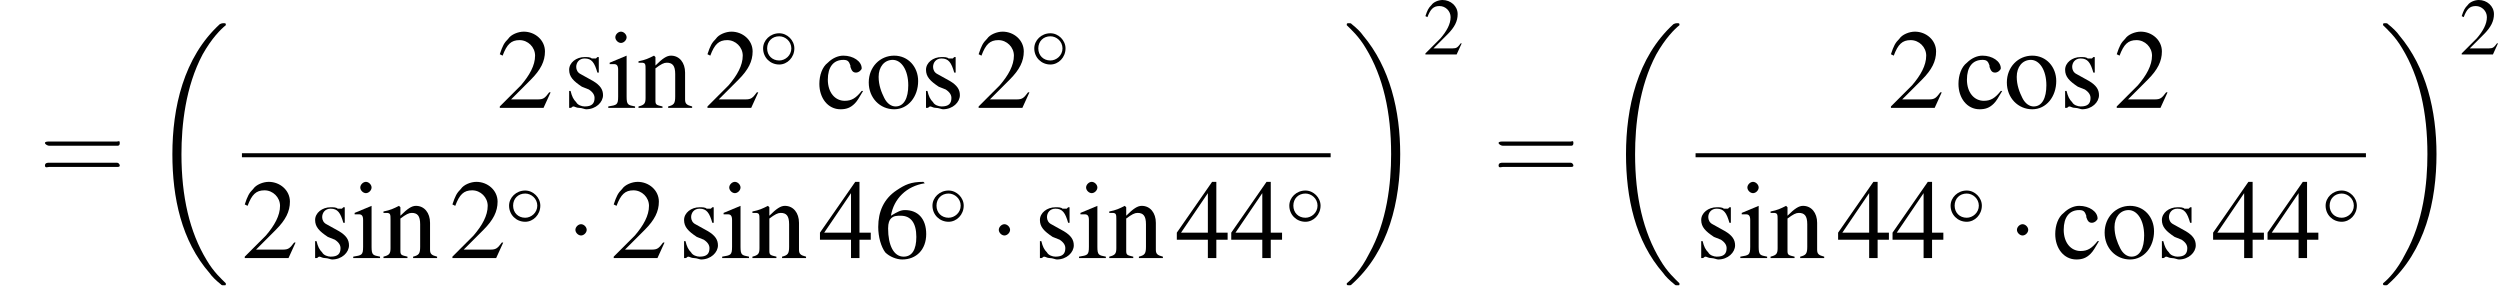
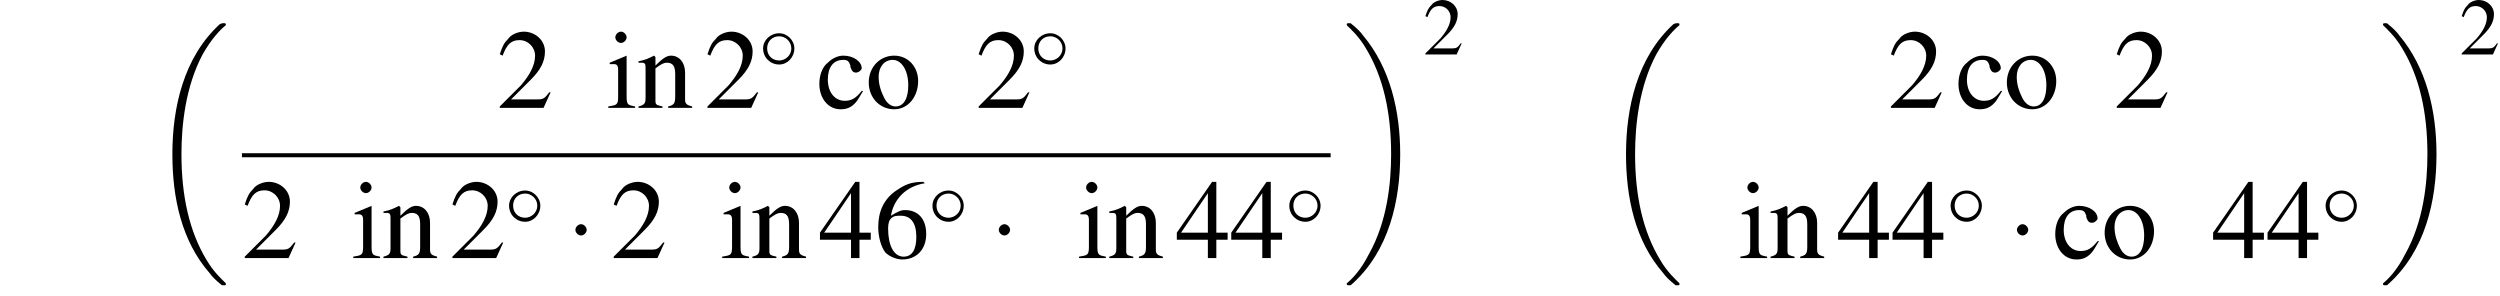
<svg xmlns="http://www.w3.org/2000/svg" xmlns:xlink="http://www.w3.org/1999/xlink" version="1.1" width="248.0pt" height="29.4pt" viewBox="112.4 69.7 248.0 29.4">
  <defs>
    <use id="g21-50" xlink:href="#g8-50" transform="scale(1.4)" />
    <use id="g21-52" xlink:href="#g8-52" transform="scale(1.4)" />
    <use id="g21-54" xlink:href="#g8-54" transform="scale(1.4)" />
    <use id="g21-99" xlink:href="#g8-99" transform="scale(1.4)" />
    <use id="g21-105" xlink:href="#g8-105" transform="scale(1.4)" />
    <use id="g21-110" xlink:href="#g8-110" transform="scale(1.4)" />
    <use id="g21-111" xlink:href="#g8-111" transform="scale(1.4)" />
    <use id="g21-115" xlink:href="#g8-115" transform="scale(1.4)" />
    <path id="g8-50" d="M3.8-1.1L3.7-1.1C3.4-.7 3.3-.6 2.9-.6H1L2.4-2C3.1-2.7 3.4-3.3 3.4-4C3.4-4.8 2.7-5.4 1.9-5.4C1.5-5.4 1-5.2 .8-4.9C.5-4.6 .4-4.4 .2-3.8L.4-3.7C.7-4.5 1-4.8 1.6-4.8C2.2-4.8 2.7-4.3 2.7-3.7C2.7-3 2.3-2.3 1.7-1.6L.2-.1V0H3.3L3.8-1.1Z" />
    <path id="g8-52" d="M3.7-1.8H2.9V-5.4H2.6L.1-1.8V-1.3H2.3V0H2.9V-1.3H3.7V-1.8ZM2.3-1.8H.4L2.3-4.6V-1.8Z" />
    <path id="g8-54" d="M3.5-5.4C2.6-5.4 2.2-5.2 1.6-4.8C.7-4.2 .3-3.3 .3-2.2C.3-1.5 .5-.8 .8-.4C1.1-.1 1.6 .1 2 .1C3 .1 3.7-.6 3.7-1.7C3.7-2.8 3.1-3.4 2.2-3.4C1.9-3.4 1.7-3.3 1.2-3C1.4-4.2 2.3-5.1 3.6-5.3L3.5-5.4ZM1.9-3C2.6-3 3-2.5 3-1.5C3-.6 2.7-.1 2.1-.1C1.4-.1 1-.9 1-2.1C1-2.5 1.1-2.7 1.2-2.8C1.4-3 1.6-3 1.9-3Z" />
    <path id="g8-99" d="M3.2-1.2C2.8-.7 2.5-.5 2-.5C1.3-.5 .8-1.1 .8-2C.8-2.9 1.2-3.4 1.9-3.4C2.2-3.4 2.3-3.3 2.4-3L2.4-2.9C2.5-2.6 2.6-2.5 2.8-2.5C3-2.5 3.2-2.7 3.2-2.8C3.2-3.3 2.6-3.7 1.9-3.7C1.5-3.7 1.1-3.5 .8-3.2C.4-2.9 .2-2.3 .2-1.7C.2-.7 .8 .1 1.7 .1C2.1 .1 2.4 0 2.7-.3C2.9-.5 3-.7 3.3-1.2L3.2-1.2Z" />
    <path id="g8-105" d="M1.4-3.7L.2-3.2V-3.1L.2-3.1C.3-3.1 .4-3.1 .5-3.1C.7-3.1 .8-3 .8-2.7V-.8C.8-.2 .7-.2 .1-.1V0H2V-.1C1.5-.2 1.4-.2 1.4-.8V-3.6L1.4-3.7ZM1-5.4C.8-5.4 .6-5.2 .6-5S.8-4.6 1-4.6C1.2-4.6 1.4-4.8 1.4-5C1.4-5.2 1.2-5.4 1-5.4Z" />
    <path id="g8-110" d="M.1-3.2C.2-3.2 .3-3.2 .3-3.2C.6-3.2 .6-3.1 .6-2.7V-.7C.6-.3 .5-.2 .1-.1V0H1.8V-.1C1.4-.2 1.3-.2 1.3-.5V-2.8C1.7-3.1 1.9-3.2 2.1-3.2C2.5-3.2 2.7-3 2.7-2.4V-.8C2.7-.3 2.6-.2 2.2-.1V0H3.9V-.1C3.5-.2 3.4-.3 3.4-.6V-2.5C3.4-3.2 3-3.7 2.4-3.7C2.1-3.7 1.8-3.5 1.3-3V-3.6L1.2-3.7C.8-3.5 .6-3.4 .1-3.3V-3.2Z" />
    <path id="g8-111" d="M2-3.7C1-3.7 .2-2.9 .2-1.8C.2-.7 1 .1 2 .1S3.7-.8 3.7-1.9C3.7-2.9 3-3.7 2-3.7ZM1.9-3.4C2.5-3.4 3-2.7 3-1.6C3-.7 2.7-.1 2.1-.1C1.8-.1 1.5-.3 1.3-.7C1.1-1.1 .9-1.6 .9-2.2C.9-2.9 1.3-3.4 1.9-3.4Z" />
-     <path id="g8-115" d="M2.5-2.5L2.5-3.6H2.4L2.4-3.6C2.3-3.5 2.3-3.5 2.3-3.5C2.2-3.5 2.1-3.5 2-3.5C1.9-3.6 1.7-3.6 1.5-3.6C.9-3.6 .4-3.2 .4-2.7C.4-2.2 .7-1.9 1.3-1.5L1.8-1.3C2.1-1.1 2.2-.9 2.2-.7C2.2-.3 2-.1 1.5-.1C1.3-.1 1-.2 .9-.4C.7-.6 .6-.8 .5-1.2H.4V0H.5C.6 0 .6-.1 .7-.1C.8-.1 .9 0 1.1 0C1.3 0 1.5 .1 1.6 .1C2.3 .1 2.8-.4 2.8-.9C2.8-1.3 2.6-1.6 2.1-1.9L1.2-2.4C1-2.5 .9-2.7 .9-2.9C.9-3.2 1.1-3.5 1.5-3.5C2-3.5 2.2-3.2 2.4-2.5H2.5Z" />
    <use id="g17-50" xlink:href="#g8-50" />
    <path id="g1-18" d="M7.6 25.5C7.6 25.5 7.6 25.5 7.6 25.4C7.2 25 6.4 24.3 5.7 23.1C4 20.3 3.2 16.8 3.2 12.6C3.2 9.7 3.6 5.9 5.3 2.7C6.2 1.1 7.1 .2 7.6-.2C7.6-.3 7.6-.3 7.6-.3C7.6-.4 7.5-.4 7.4-.4S7.2-.4 7-.3C3.4 3 2.3 8 2.3 12.6C2.3 16.9 3.2 21.2 6 24.4C6.2 24.7 6.6 25.1 7.1 25.5C7.2 25.6 7.2 25.6 7.4 25.6S7.6 25.6 7.6 25.5Z" />
    <path id="g1-19" d="M5.7 12.6C5.7 8.3 4.7 4 2 .8C1.8 .5 1.4 .1 .9-.3C.8-.4 .8-.4 .6-.4C.5-.4 .4-.4 .4-.3C.4-.3 .4-.2 .4-.2C.8 .2 1.6 .9 2.3 2.1C4 4.9 4.8 8.4 4.8 12.6C4.8 15.5 4.4 19.3 2.6 22.5C1.8 24.1 .9 25 .4 25.4C.4 25.5 .4 25.5 .4 25.5C.4 25.6 .5 25.6 .6 25.6C.8 25.6 .8 25.6 .9 25.5C4.6 22.2 5.7 17.2 5.7 12.6Z" />
    <use id="g22-61" xlink:href="#g18-61" transform="scale(1.4)" />
-     <path id="g18-61" d="M5.5-2.6C5.6-2.6 5.7-2.6 5.7-2.8S5.6-2.9 5.5-2.9H.7C.6-2.9 .4-2.9 .4-2.8S.6-2.6 .7-2.6H5.5ZM5.5-1.1C5.6-1.1 5.7-1.1 5.7-1.2S5.6-1.4 5.5-1.4H.7C.6-1.4 .4-1.4 .4-1.2S.6-1.1 .7-1.1H5.5Z" />
    <use id="g11-0" xlink:href="#g6-0" transform="scale(1.4)" />
    <use id="g11-1" xlink:href="#g6-1" transform="scale(1.4)" />
-     <path id="g6-0" d="M5.2-1.8C5.4-1.8 5.5-1.8 5.5-2S5.4-2.1 5.2-2.1H.9C.8-2.1 .7-2.1 .7-2S.8-1.8 .9-1.8H5.2Z" />
+     <path id="g6-0" d="M5.2-1.8C5.4-1.8 5.5-1.8 5.5-2H.9C.8-2.1 .7-2.1 .7-2S.8-1.8 .9-1.8H5.2Z" />
    <path id="g6-1" d="M1.5-2C1.5-2.2 1.3-2.4 1.1-2.4S.7-2.2 .7-2S.9-1.6 1.1-1.6S1.5-1.8 1.5-2Z" />
    <path id="g6-14" d="M3.5-2C3.5-2.8 2.8-3.5 2-3.5C1.1-3.5 .4-2.8 .4-2C.4-1.1 1.1-.4 2-.4C2.8-.4 3.5-1.1 3.5-2ZM2-.8C1.3-.8 .8-1.3 .8-2S1.3-3.2 2-3.2C2.6-3.2 3.2-2.7 3.2-2S2.6-.8 2-.8Z" />
  </defs>
  <g id="page1">
    <use x="116.3" y="87.8" xlink:href="#g22-61" />
    <use x="127.2" y="72.4" xlink:href="#g1-18" />
    <use x="161.7" y="80.4" xlink:href="#g21-50" />
    <use x="168.3" y="80.4" xlink:href="#g21-115" />
    <use x="172.6" y="80.4" xlink:href="#g21-105" />
    <use x="175.6" y="80.4" xlink:href="#g21-110" />
    <use x="182.3" y="80.4" xlink:href="#g21-50" />
    <use x="187.7" y="76.5" xlink:href="#g6-14" />
    <use x="193.4" y="80.4" xlink:href="#g21-99" />
    <use x="198.3" y="80.4" xlink:href="#g21-111" />
    <use x="203.7" y="80.4" xlink:href="#g21-115" />
    <use x="209.2" y="80.4" xlink:href="#g21-50" />
    <use x="214.6" y="76.5" xlink:href="#g6-14" />
    <rect x="136.4" y="84.9" height=".4" width="108" />
    <use x="136.4" y="95.3" xlink:href="#g21-50" />
    <use x="143.1" y="95.3" xlink:href="#g21-115" />
    <use x="147.3" y="95.3" xlink:href="#g21-105" />
    <use x="150.3" y="95.3" xlink:href="#g21-110" />
    <use x="157" y="95.3" xlink:href="#g21-50" />
    <use x="162.5" y="92.1" xlink:href="#g6-14" />
    <use x="168.5" y="95.3" xlink:href="#g11-1" />
    <use x="173" y="95.3" xlink:href="#g21-50" />
    <use x="179.7" y="95.3" xlink:href="#g21-115" />
    <use x="183.9" y="95.3" xlink:href="#g21-105" />
    <use x="186.9" y="95.3" xlink:href="#g21-110" />
    <use x="193.6" y="95.3" xlink:href="#g21-52" />
    <use x="199.1" y="95.3" xlink:href="#g21-54" />
    <use x="204.5" y="92.1" xlink:href="#g6-14" />
    <use x="210.5" y="95.3" xlink:href="#g11-1" />
    <use x="215" y="95.3" xlink:href="#g21-115" />
    <use x="219.3" y="95.3" xlink:href="#g21-105" />
    <use x="222.3" y="95.3" xlink:href="#g21-110" />
    <use x="229" y="95.3" xlink:href="#g21-52" />
    <use x="234.4" y="95.3" xlink:href="#g21-52" />
    <use x="239.9" y="92.1" xlink:href="#g6-14" />
    <use x="245.6" y="72.4" xlink:href="#g1-19" />
    <use x="253.6" y="75.1" xlink:href="#g17-50" />
    <use x="260.5" y="87.8" xlink:href="#g22-61" />
    <use x="271.4" y="72.4" xlink:href="#g1-18" />
    <use x="299.7" y="80.4" xlink:href="#g21-50" />
    <use x="306.4" y="80.4" xlink:href="#g21-99" />
    <use x="311.2" y="80.4" xlink:href="#g21-111" />
    <use x="316.7" y="80.4" xlink:href="#g21-115" />
    <use x="322.1" y="80.4" xlink:href="#g21-50" />
-     <rect x="280.6" y="84.9" height=".4" width="66.5" />
    <use x="280.6" y="95.3" xlink:href="#g21-115" />
    <use x="284.9" y="95.3" xlink:href="#g21-105" />
    <use x="287.9" y="95.3" xlink:href="#g21-110" />
    <use x="294.6" y="95.3" xlink:href="#g21-52" />
    <use x="300" y="95.3" xlink:href="#g21-52" />
    <use x="305.5" y="92.1" xlink:href="#g6-14" />
    <use x="311.5" y="95.3" xlink:href="#g11-1" />
    <use x="316" y="95.3" xlink:href="#g21-99" />
    <use x="320.9" y="95.3" xlink:href="#g21-111" />
    <use x="326.3" y="95.3" xlink:href="#g21-115" />
    <use x="331.8" y="95.3" xlink:href="#g21-52" />
    <use x="337.2" y="95.3" xlink:href="#g21-52" />
    <use x="342.7" y="92.1" xlink:href="#g6-14" />
    <use x="348.4" y="72.4" xlink:href="#g1-19" />
    <use x="356.4" y="75.1" xlink:href="#g17-50" />
  </g>
</svg>